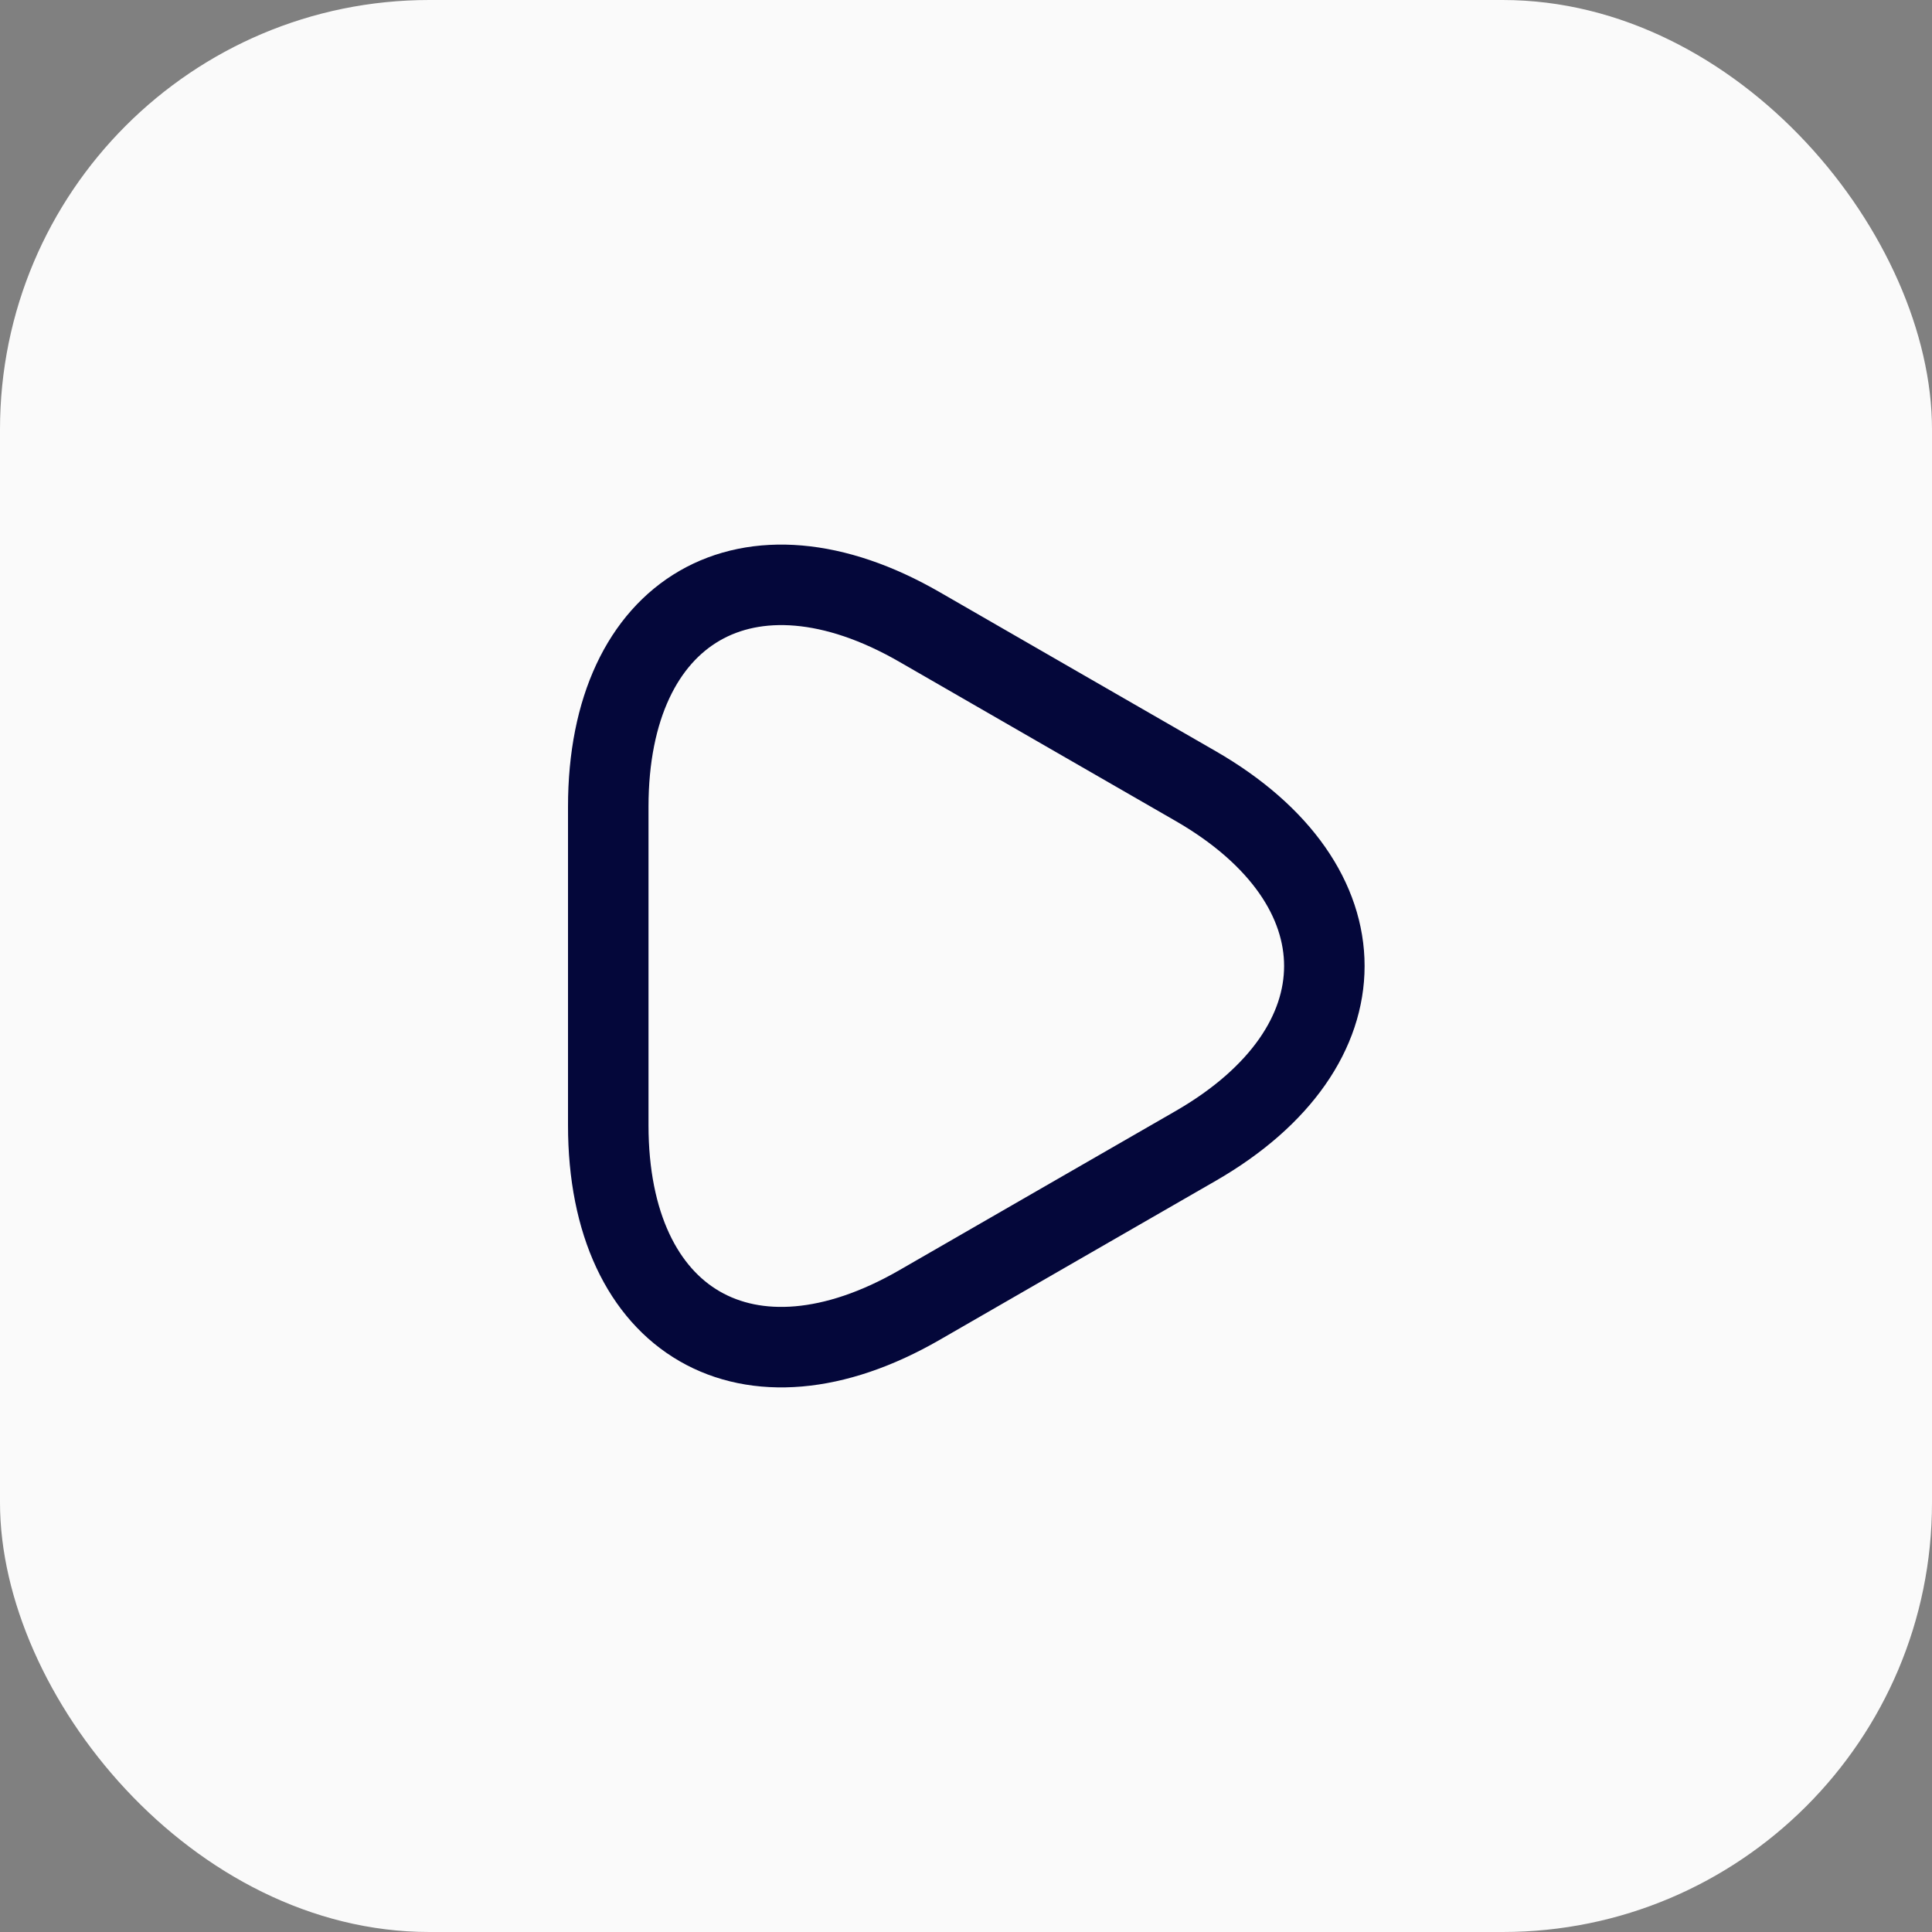
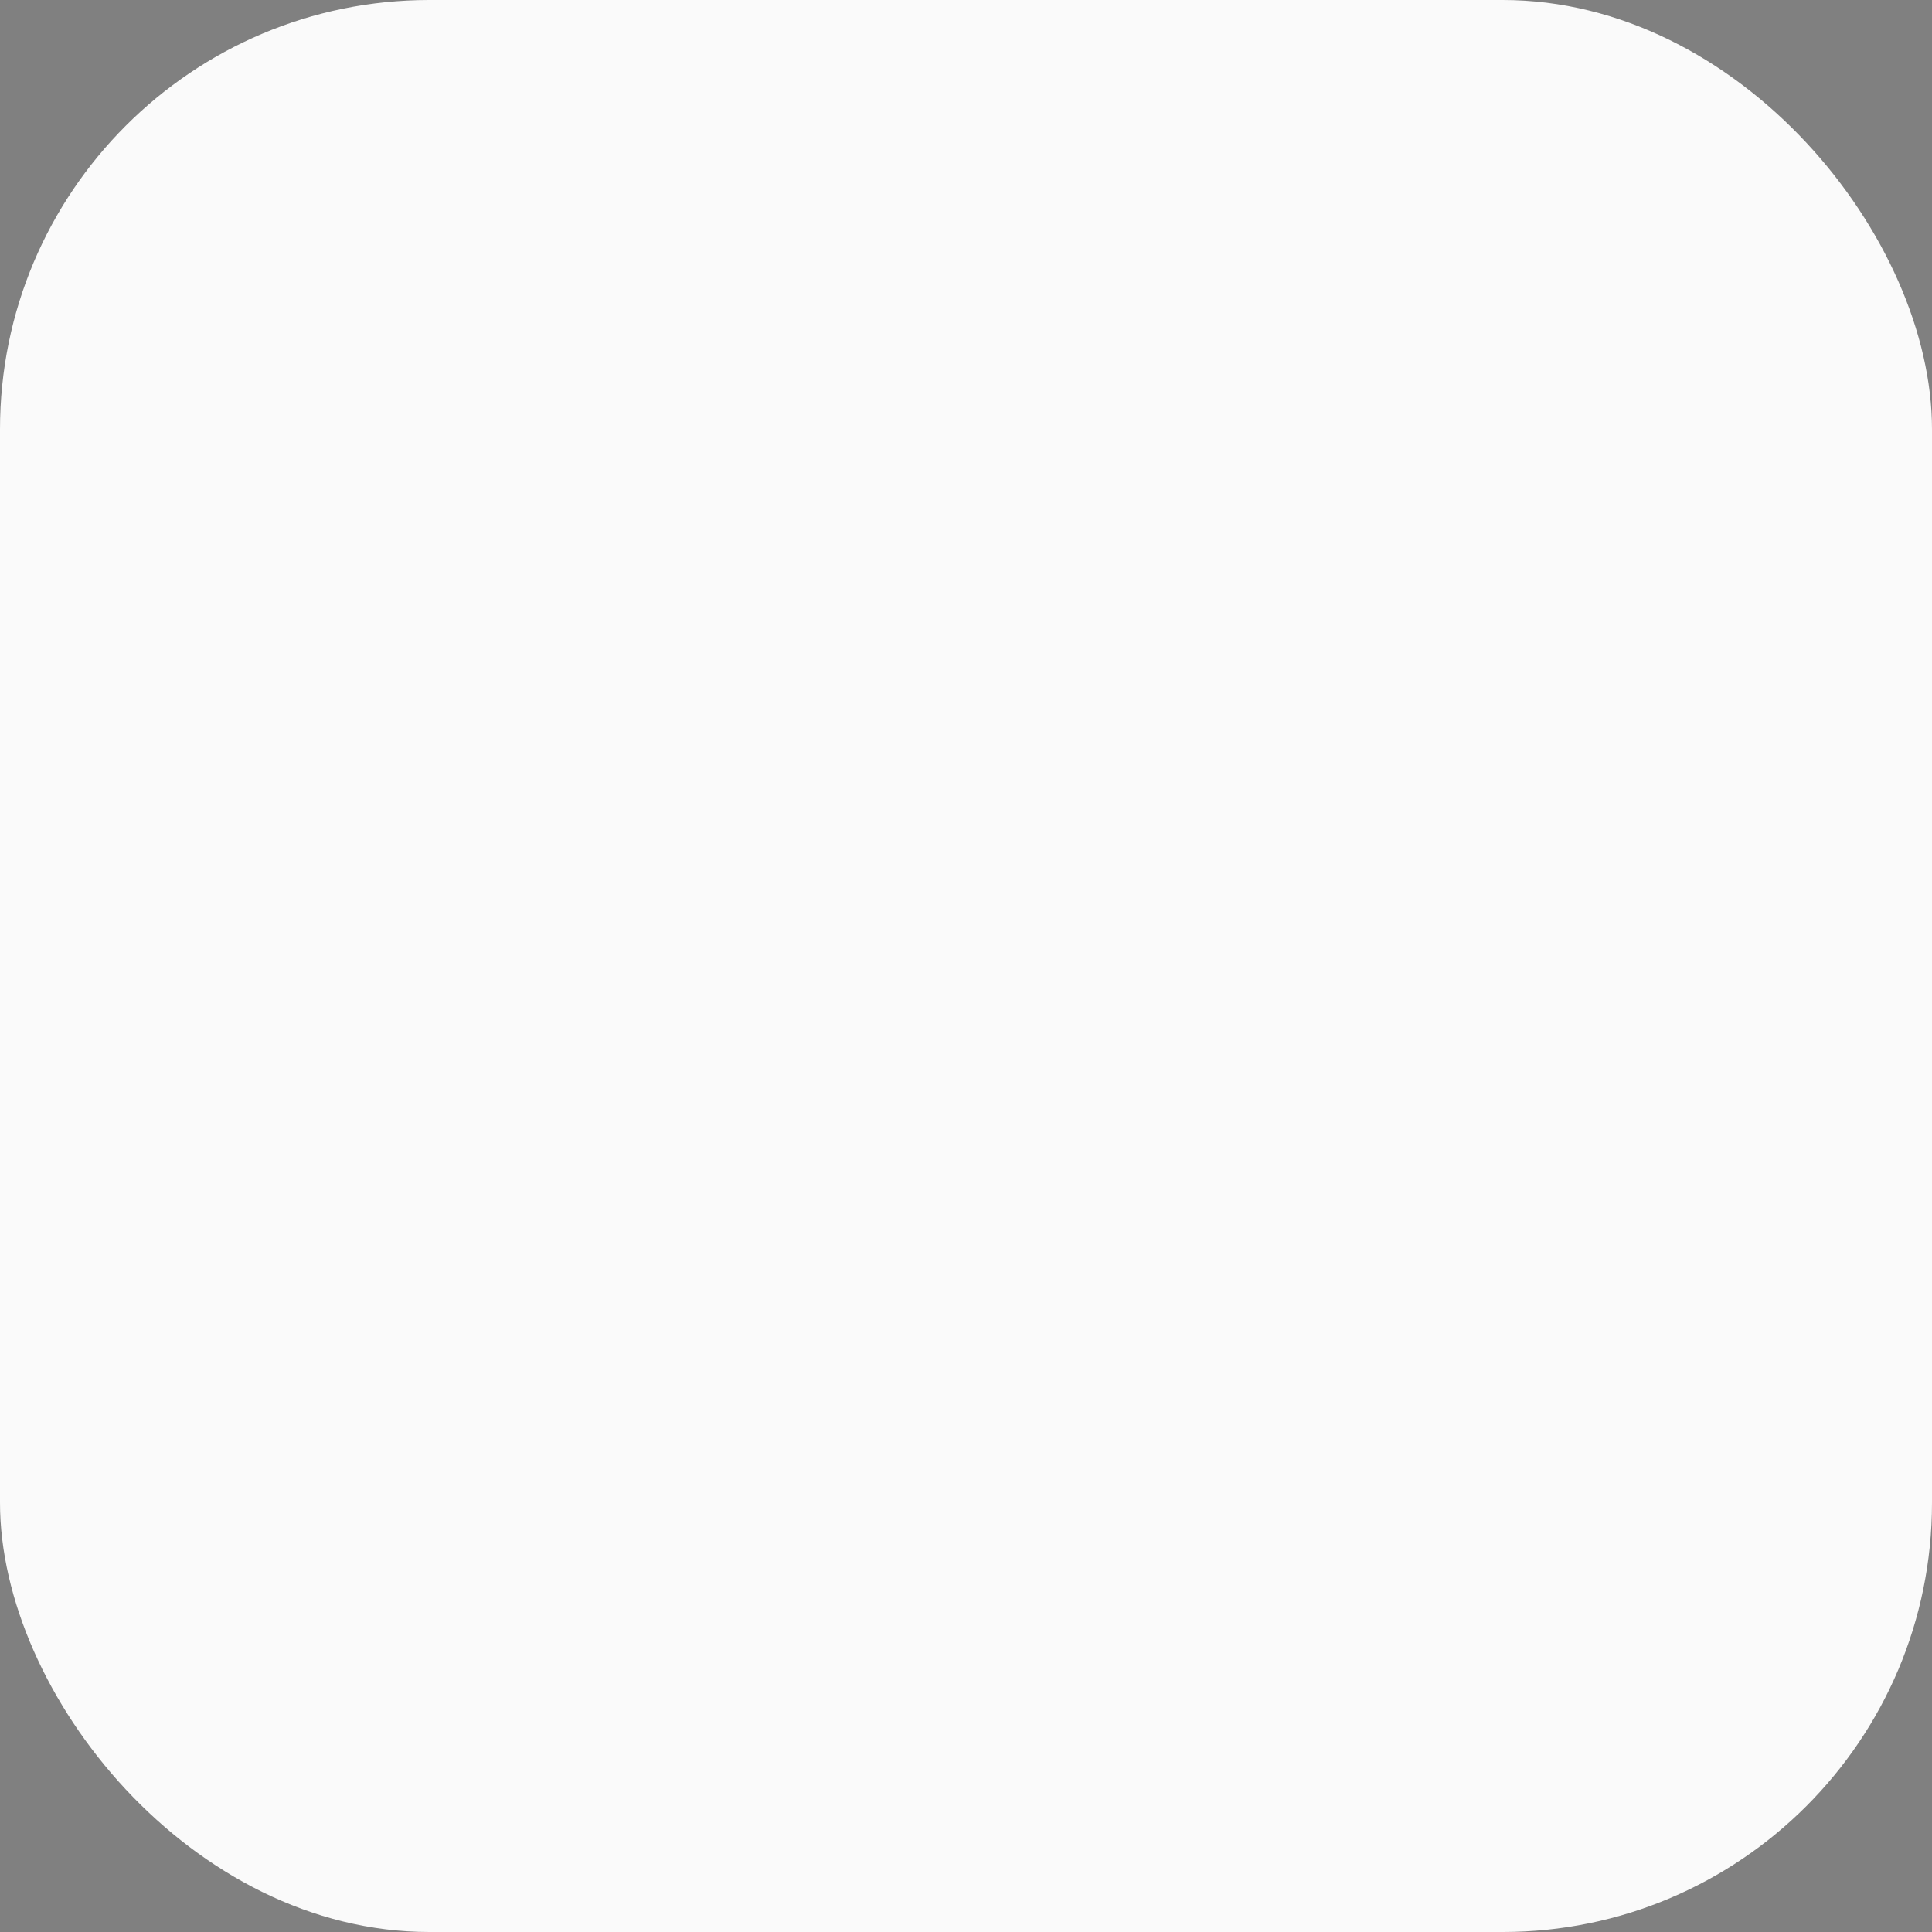
<svg xmlns="http://www.w3.org/2000/svg" width="36" height="36" viewBox="0 0 36 36" fill="none">
  <rect x="0" y="0" width="36" height="36" fill="#808080" stroke="none" />
  <rect width="36" height="36" rx="8" fill="#FAFAFA" />
-   <path d="M11.334 18V15.033C11.334 11.35 13.942 9.842 17.134 11.683L19.709 13.167L22.284 14.65C25.475 16.492 25.475 19.508 22.284 21.35L19.709 22.833L17.134 24.317C13.942 26.158 11.334 24.65 11.334 20.967V18Z" stroke="#04073A" stroke-width="1.5" stroke-miterlimit="10" stroke-linecap="round" stroke-linejoin="round" />
</svg>